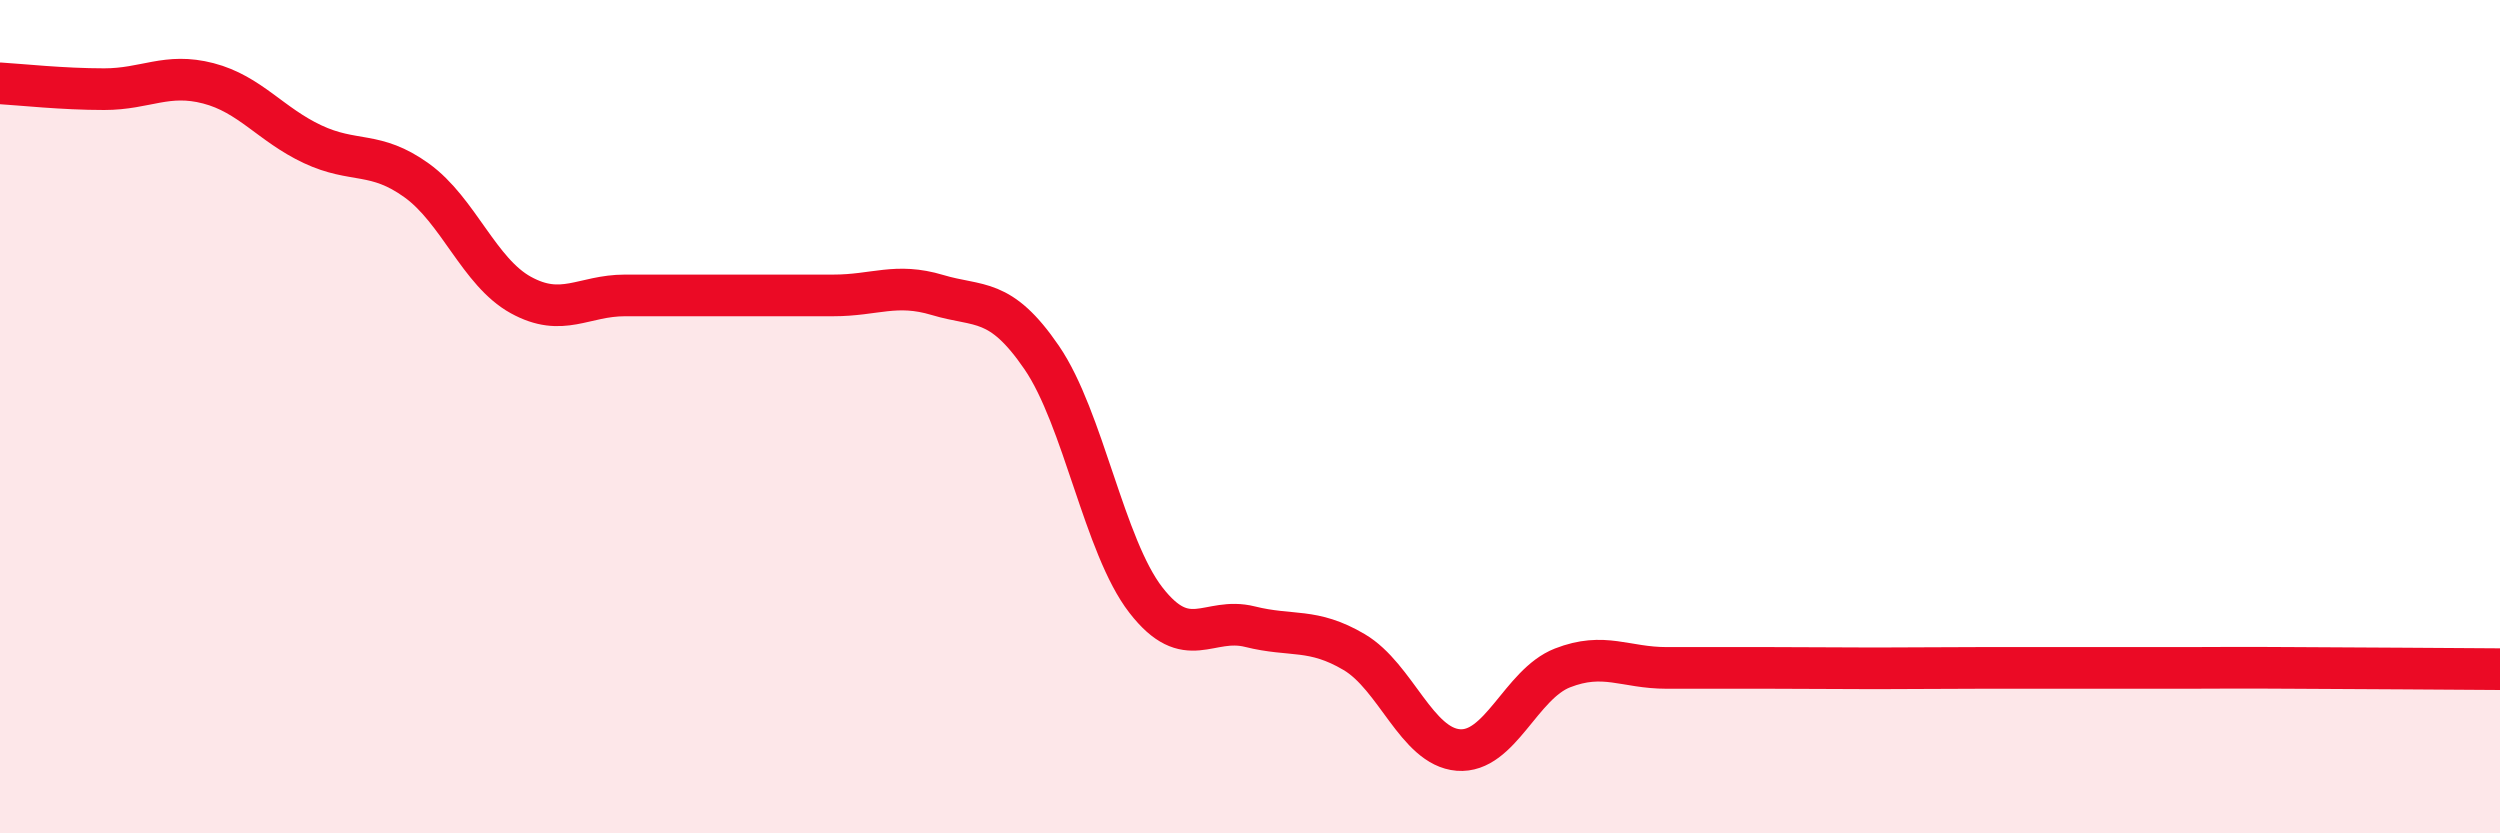
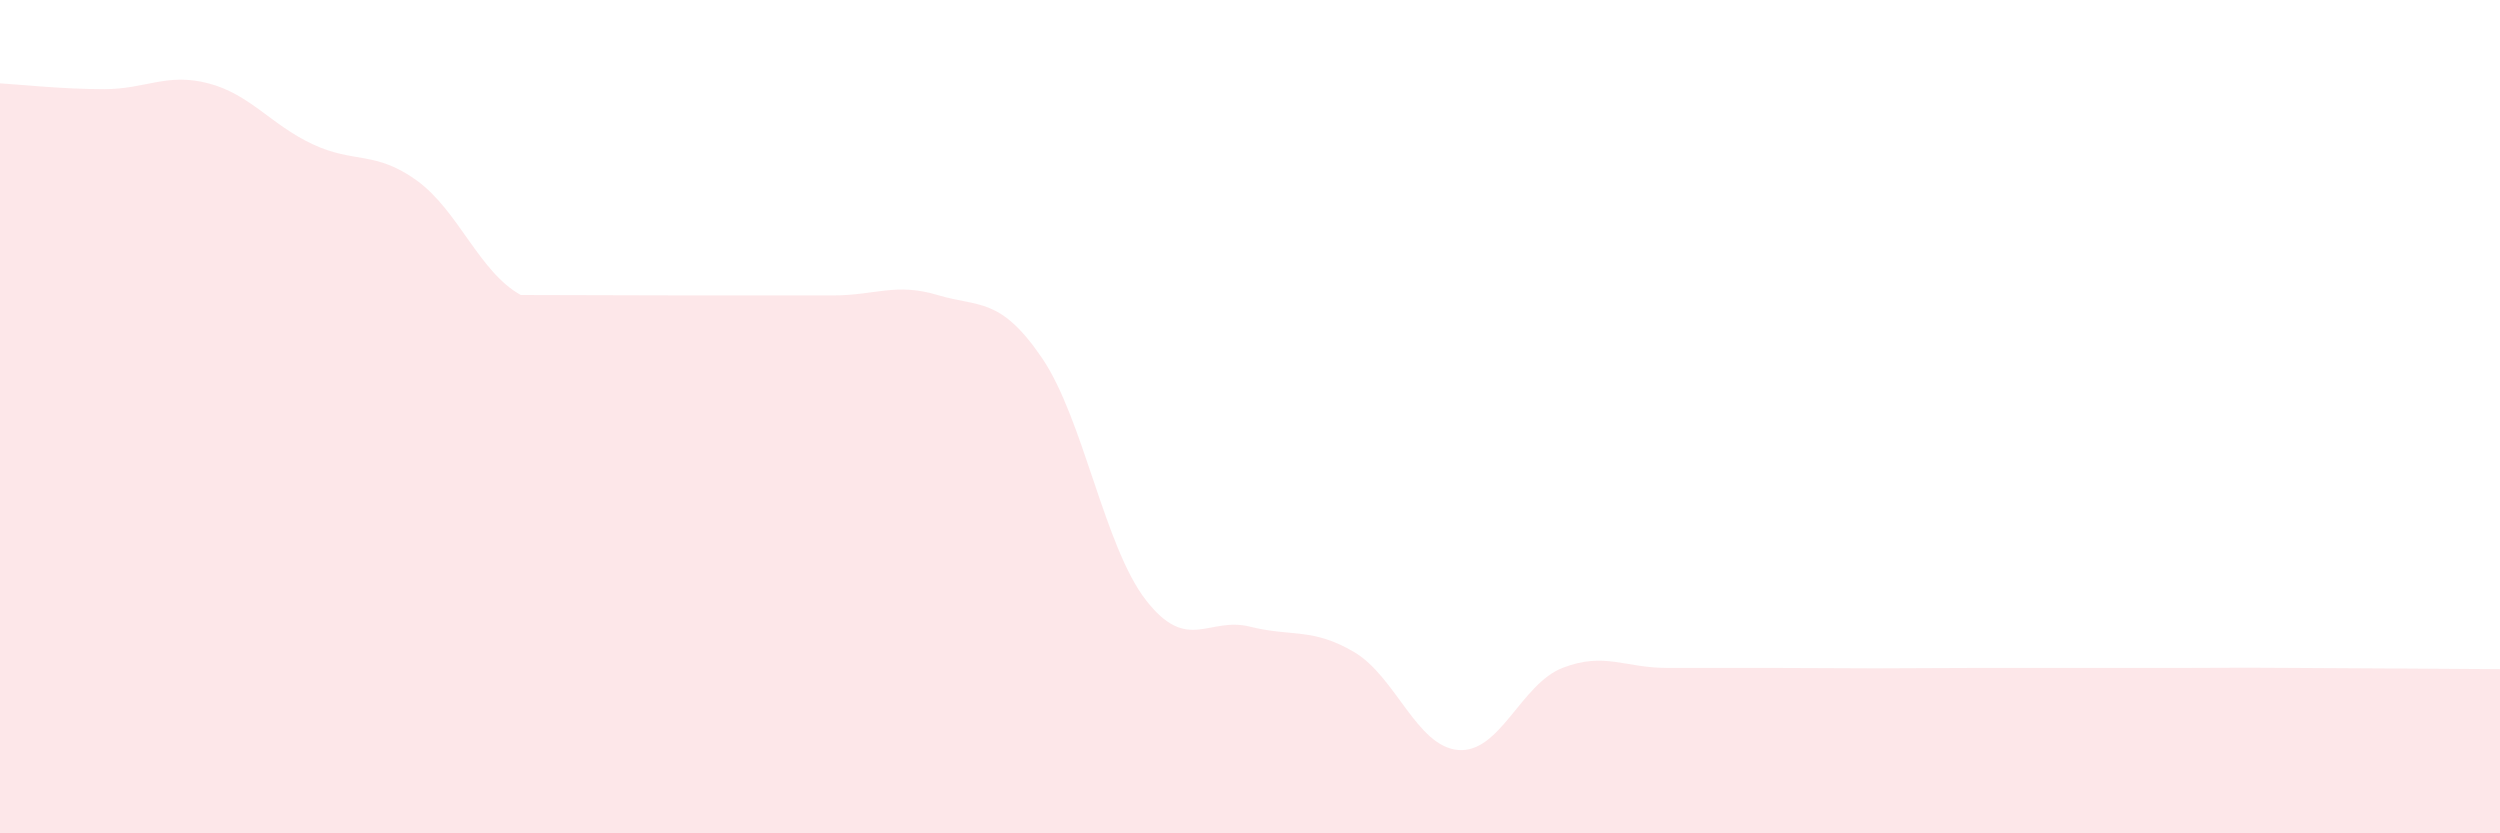
<svg xmlns="http://www.w3.org/2000/svg" width="60" height="20" viewBox="0 0 60 20">
-   <path d="M 0,2 C 0.5,2.03 1.5,2.14 2.5,2.14 C 3.5,2.14 4,1.74 5,2 C 6,2.26 6.5,2.99 7.5,3.46 C 8.5,3.93 9,3.61 10,4.33 C 11,5.05 11.5,6.53 12.5,7.08 C 13.5,7.63 14,7.09 15,7.09 C 16,7.09 16.5,7.09 17.5,7.09 C 18.5,7.09 19,7.09 20,7.09 C 21,7.09 21.5,6.78 22.5,7.08 C 23.5,7.38 24,7.12 25,8.58 C 26,10.04 26.5,13.11 27.5,14.4 C 28.5,15.69 29,14.79 30,15.04 C 31,15.29 31.5,15.06 32.5,15.65 C 33.5,16.24 34,17.92 35,18 C 36,18.08 36.5,16.42 37.5,16.03 C 38.5,15.64 39,16.03 40,16.03 C 41,16.03 41.5,16.03 42.5,16.03 C 43.5,16.03 44,16.04 45,16.04 C 46,16.04 46.5,16.03 47.5,16.03 C 48.5,16.03 49,16.03 50,16.03 C 51,16.03 51.5,16.03 52.5,16.03 C 53.5,16.03 53.5,16.02 55,16.03 C 56.5,16.04 59,16.05 60,16.06L60 20L0 20Z" fill="#EB0A25" opacity="0.1" stroke-linecap="round" stroke-linejoin="round" />
-   <path d="M 0,2 C 0.5,2.03 1.5,2.14 2.5,2.14 C 3.5,2.14 4,1.74 5,2 C 6,2.26 6.5,2.99 7.5,3.46 C 8.5,3.93 9,3.61 10,4.33 C 11,5.05 11.5,6.53 12.5,7.08 C 13.5,7.63 14,7.09 15,7.09 C 16,7.09 16.5,7.09 17.5,7.09 C 18.5,7.09 19,7.09 20,7.09 C 21,7.09 21.5,6.78 22.5,7.08 C 23.5,7.38 24,7.12 25,8.58 C 26,10.04 26.5,13.11 27.5,14.4 C 28.5,15.69 29,14.79 30,15.04 C 31,15.29 31.5,15.06 32.5,15.65 C 33.5,16.24 34,17.92 35,18 C 36,18.08 36.5,16.42 37.5,16.03 C 38.5,15.64 39,16.03 40,16.03 C 41,16.03 41.5,16.03 42.5,16.03 C 43.5,16.03 44,16.04 45,16.04 C 46,16.04 46.5,16.03 47.5,16.03 C 48.5,16.03 49,16.03 50,16.03 C 51,16.03 51.5,16.03 52.5,16.03 C 53.5,16.03 53.5,16.02 55,16.03 C 56.5,16.04 59,16.05 60,16.06" stroke="#EB0A25" stroke-width="1" fill="none" stroke-linecap="round" stroke-linejoin="round" />
+   <path d="M 0,2 C 0.5,2.03 1.5,2.14 2.5,2.14 C 3.5,2.14 4,1.74 5,2 C 6,2.26 6.5,2.99 7.5,3.46 C 8.5,3.93 9,3.61 10,4.33 C 11,5.05 11.5,6.53 12.5,7.08 C 16,7.09 16.5,7.09 17.5,7.09 C 18.5,7.09 19,7.09 20,7.09 C 21,7.09 21.5,6.78 22.5,7.08 C 23.5,7.38 24,7.12 25,8.58 C 26,10.04 26.5,13.11 27.5,14.4 C 28.5,15.69 29,14.79 30,15.04 C 31,15.29 31.5,15.06 32.5,15.65 C 33.5,16.24 34,17.92 35,18 C 36,18.08 36.5,16.42 37.5,16.03 C 38.5,15.64 39,16.03 40,16.03 C 41,16.03 41.5,16.03 42.5,16.03 C 43.5,16.03 44,16.04 45,16.04 C 46,16.04 46.5,16.03 47.5,16.03 C 48.5,16.03 49,16.03 50,16.03 C 51,16.03 51.5,16.03 52.5,16.03 C 53.5,16.03 53.5,16.02 55,16.03 C 56.5,16.04 59,16.05 60,16.06L60 20L0 20Z" fill="#EB0A25" opacity="0.1" stroke-linecap="round" stroke-linejoin="round" />
</svg>